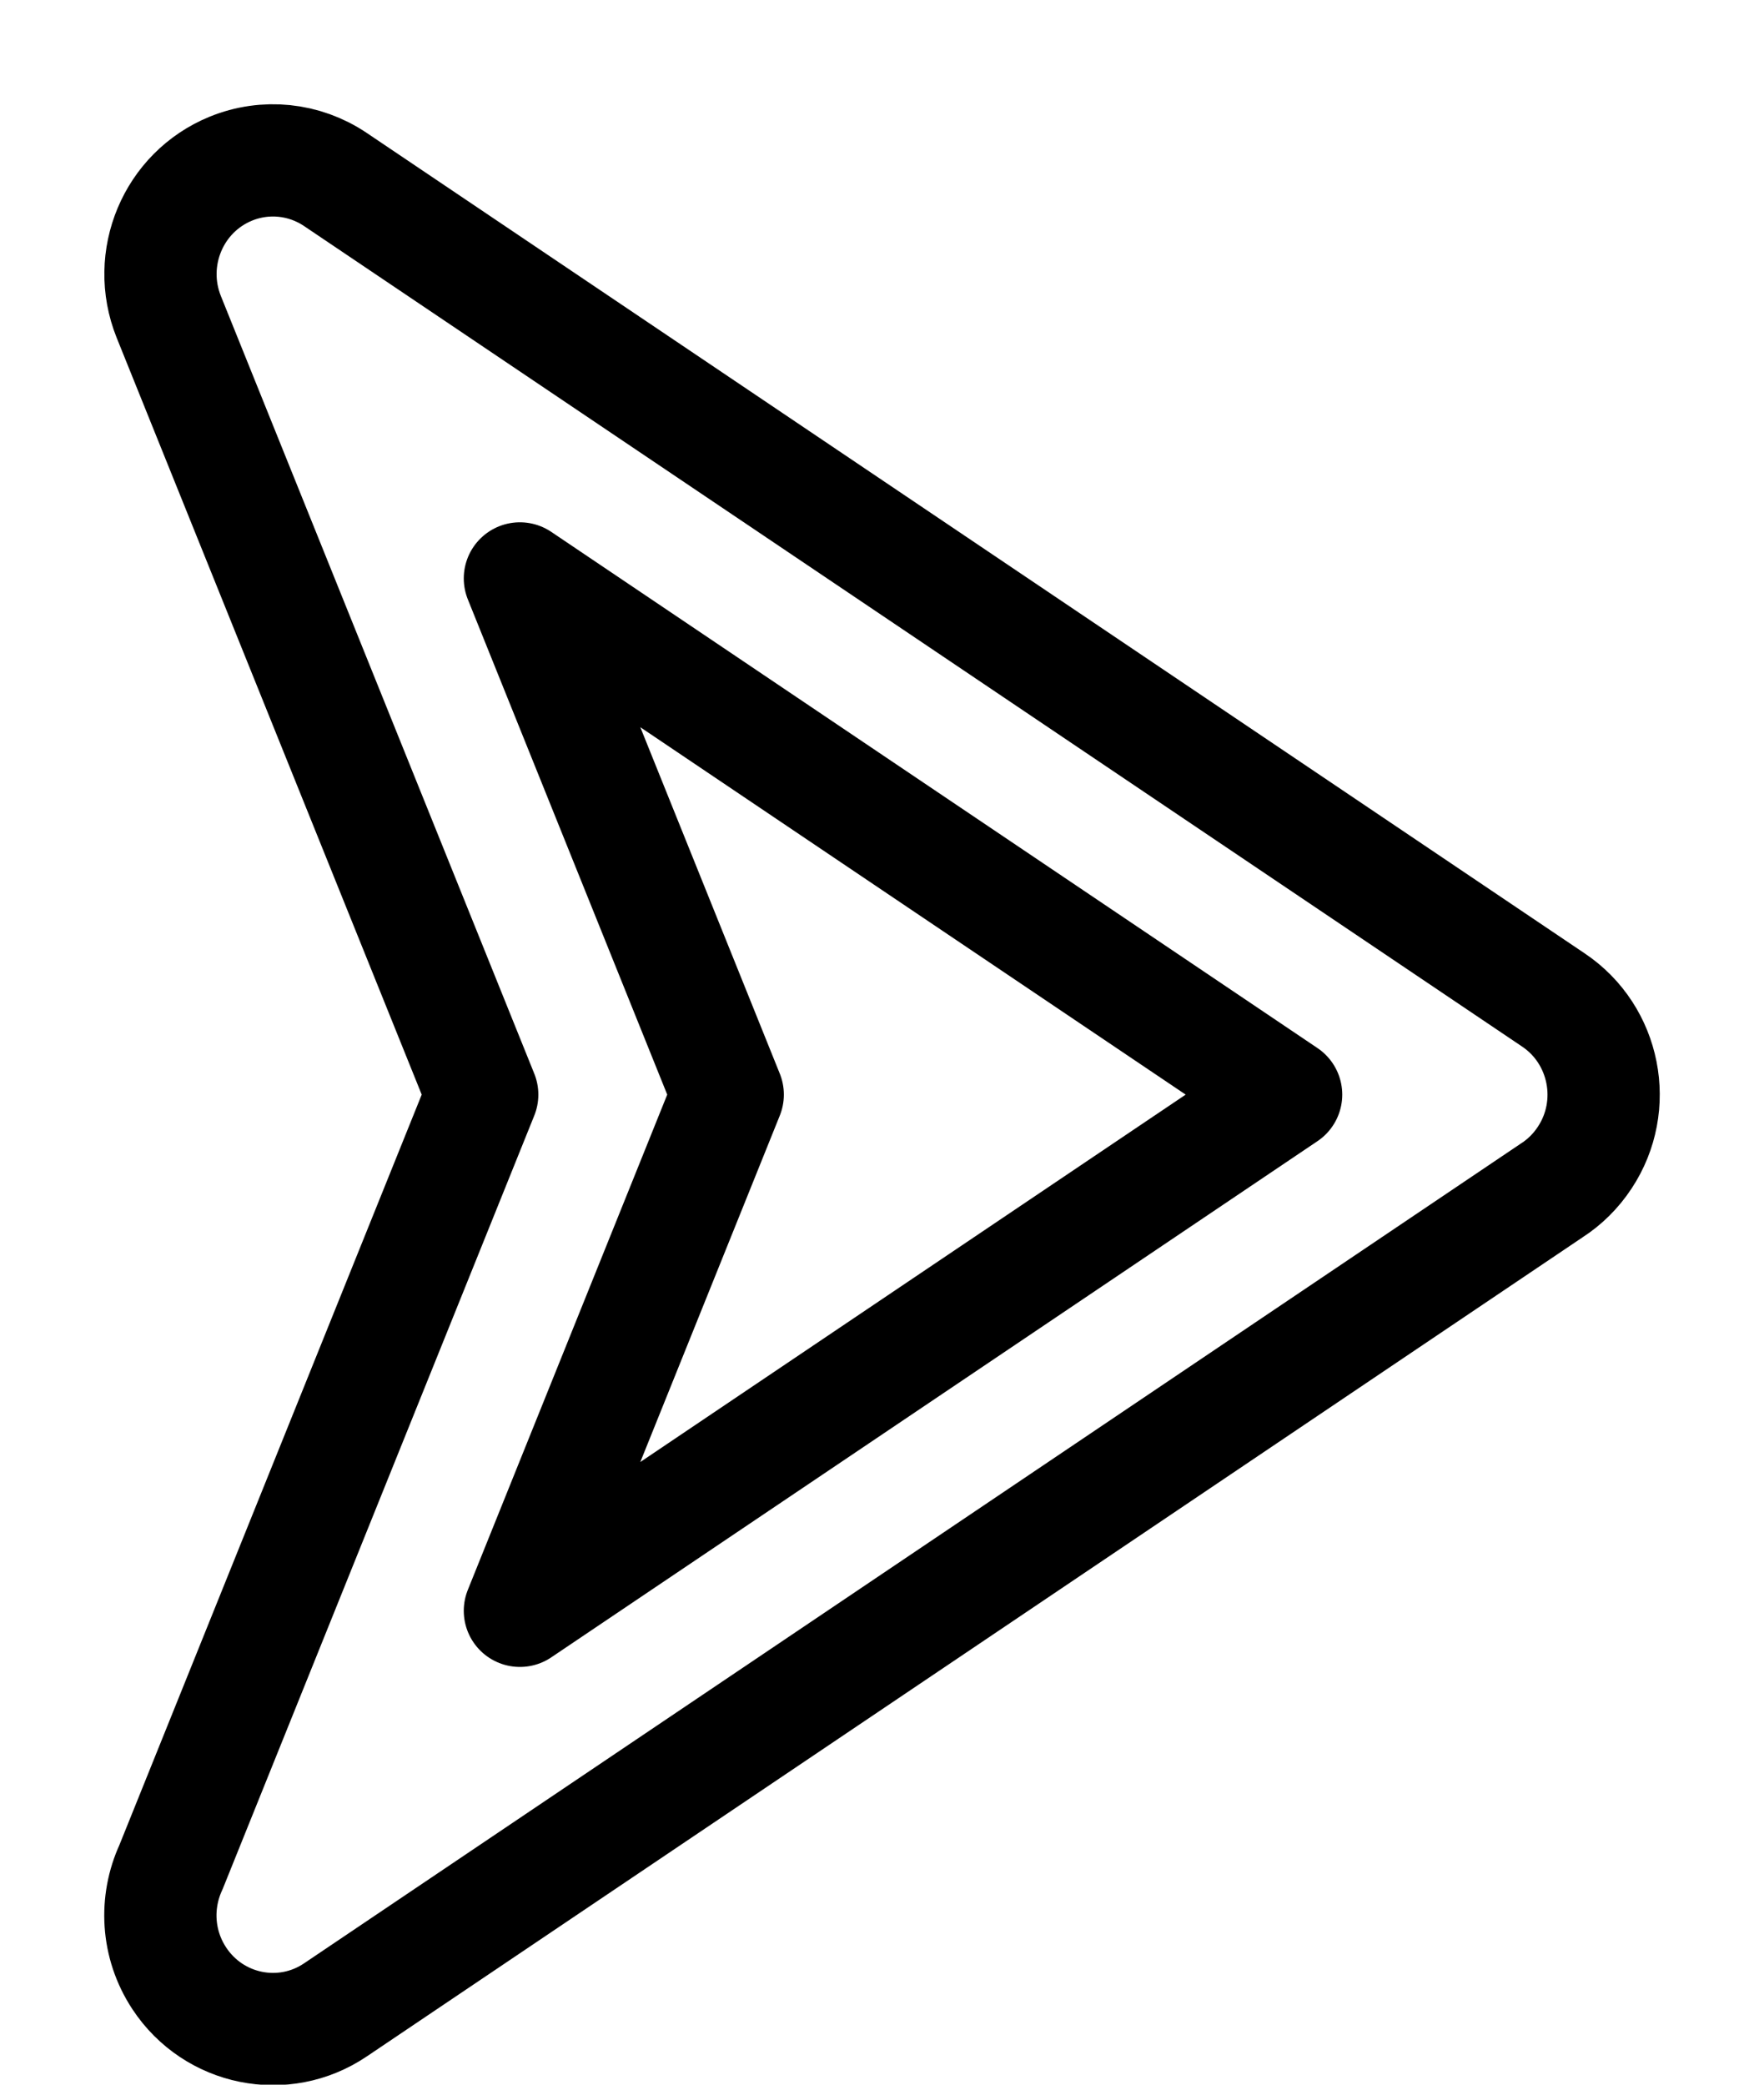
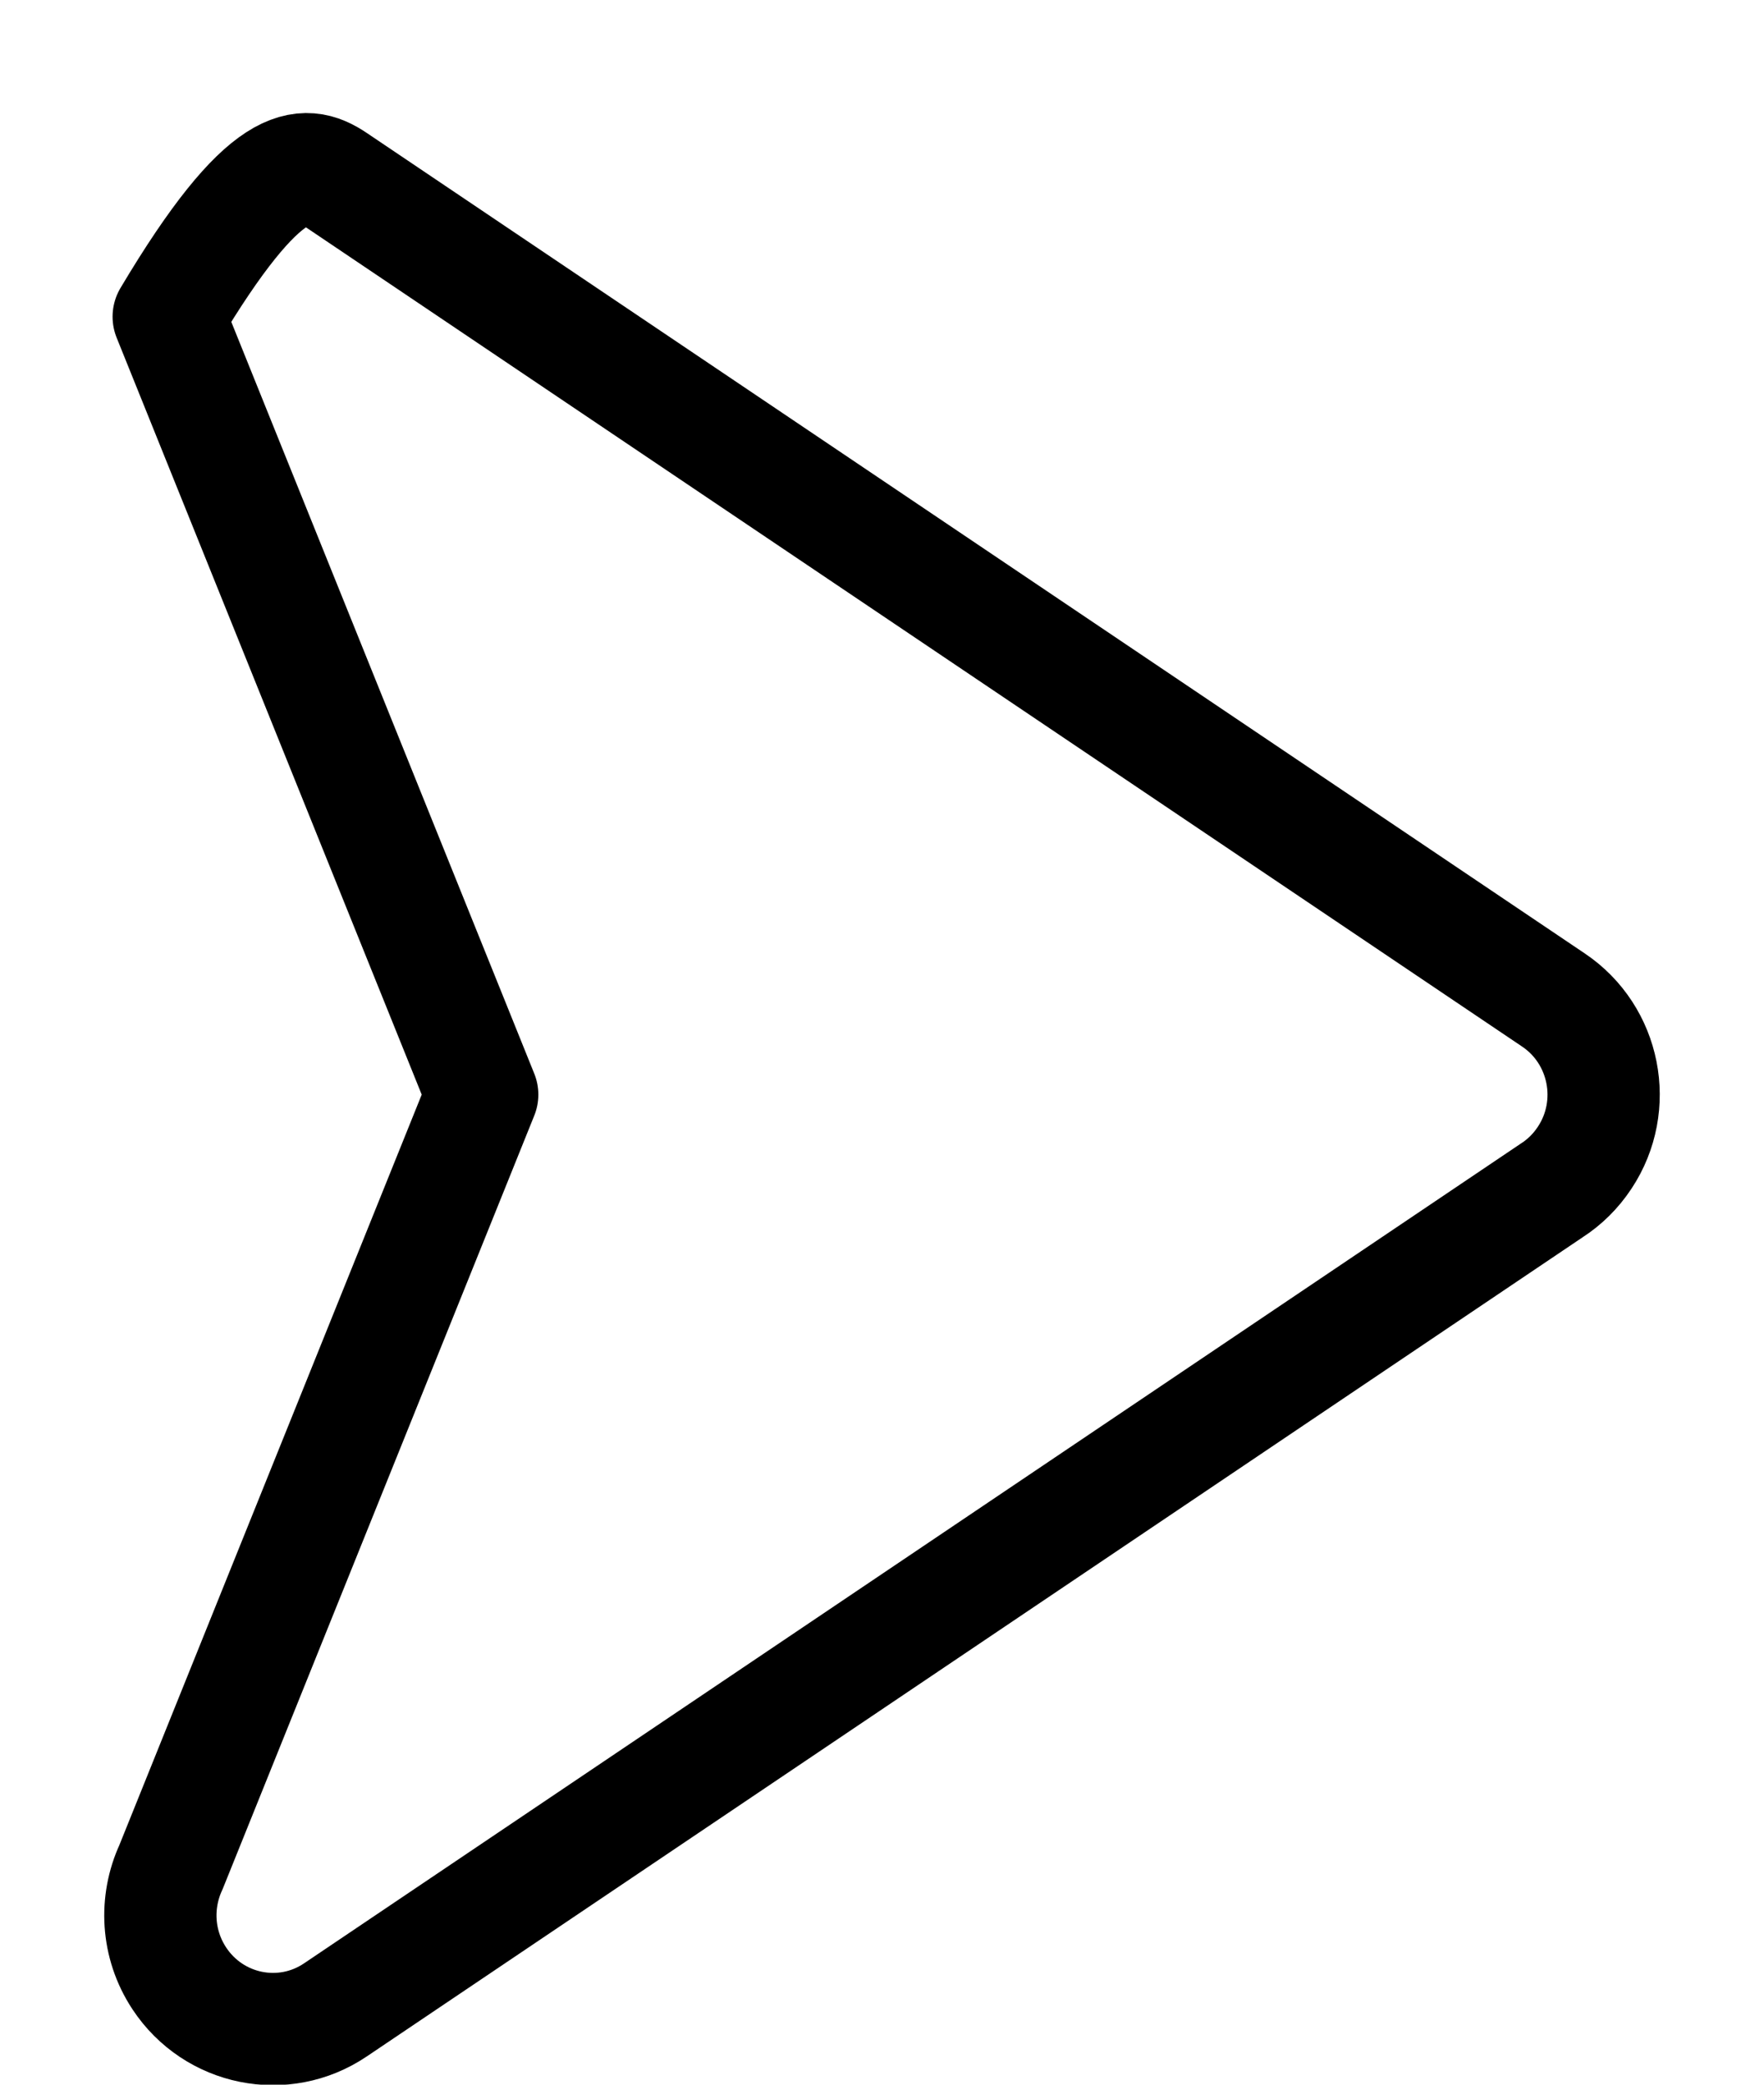
<svg xmlns="http://www.w3.org/2000/svg" width="11" height="13" viewBox="0 0 11 13" fill="none">
-   <path fill-rule="evenodd" clip-rule="evenodd" d="M3.007 6.826L1.052 1.975C0.907 1.612 1.08 1.199 1.439 1.052C1.654 0.964 1.898 0.989 2.091 1.119L9.687 6.236C10.01 6.453 10.097 6.894 9.882 7.219C9.826 7.304 9.756 7.372 9.677 7.423L2.091 12.534C1.769 12.751 1.333 12.663 1.118 12.337C0.977 12.123 0.966 11.861 1.066 11.644L3.007 6.826Z" stroke="black" stroke-width="0.7" stroke-miterlimit="22.926" stroke-linecap="round" stroke-linejoin="round" />
-   <path fill-rule="evenodd" clip-rule="evenodd" d="M3.242 10.045L8.02 6.826L3.242 3.607L4.538 6.826L3.242 10.045Z" stroke="black" stroke-width="0.7" stroke-miterlimit="22.926" stroke-linecap="round" stroke-linejoin="round" />
+   <path fill-rule="evenodd" clip-rule="evenodd" d="M3.007 6.826L1.052 1.975C1.654 0.964 1.898 0.989 2.091 1.119L9.687 6.236C10.01 6.453 10.097 6.894 9.882 7.219C9.826 7.304 9.756 7.372 9.677 7.423L2.091 12.534C1.769 12.751 1.333 12.663 1.118 12.337C0.977 12.123 0.966 11.861 1.066 11.644L3.007 6.826Z" stroke="black" stroke-width="0.7" stroke-miterlimit="22.926" stroke-linecap="round" stroke-linejoin="round" />
</svg>